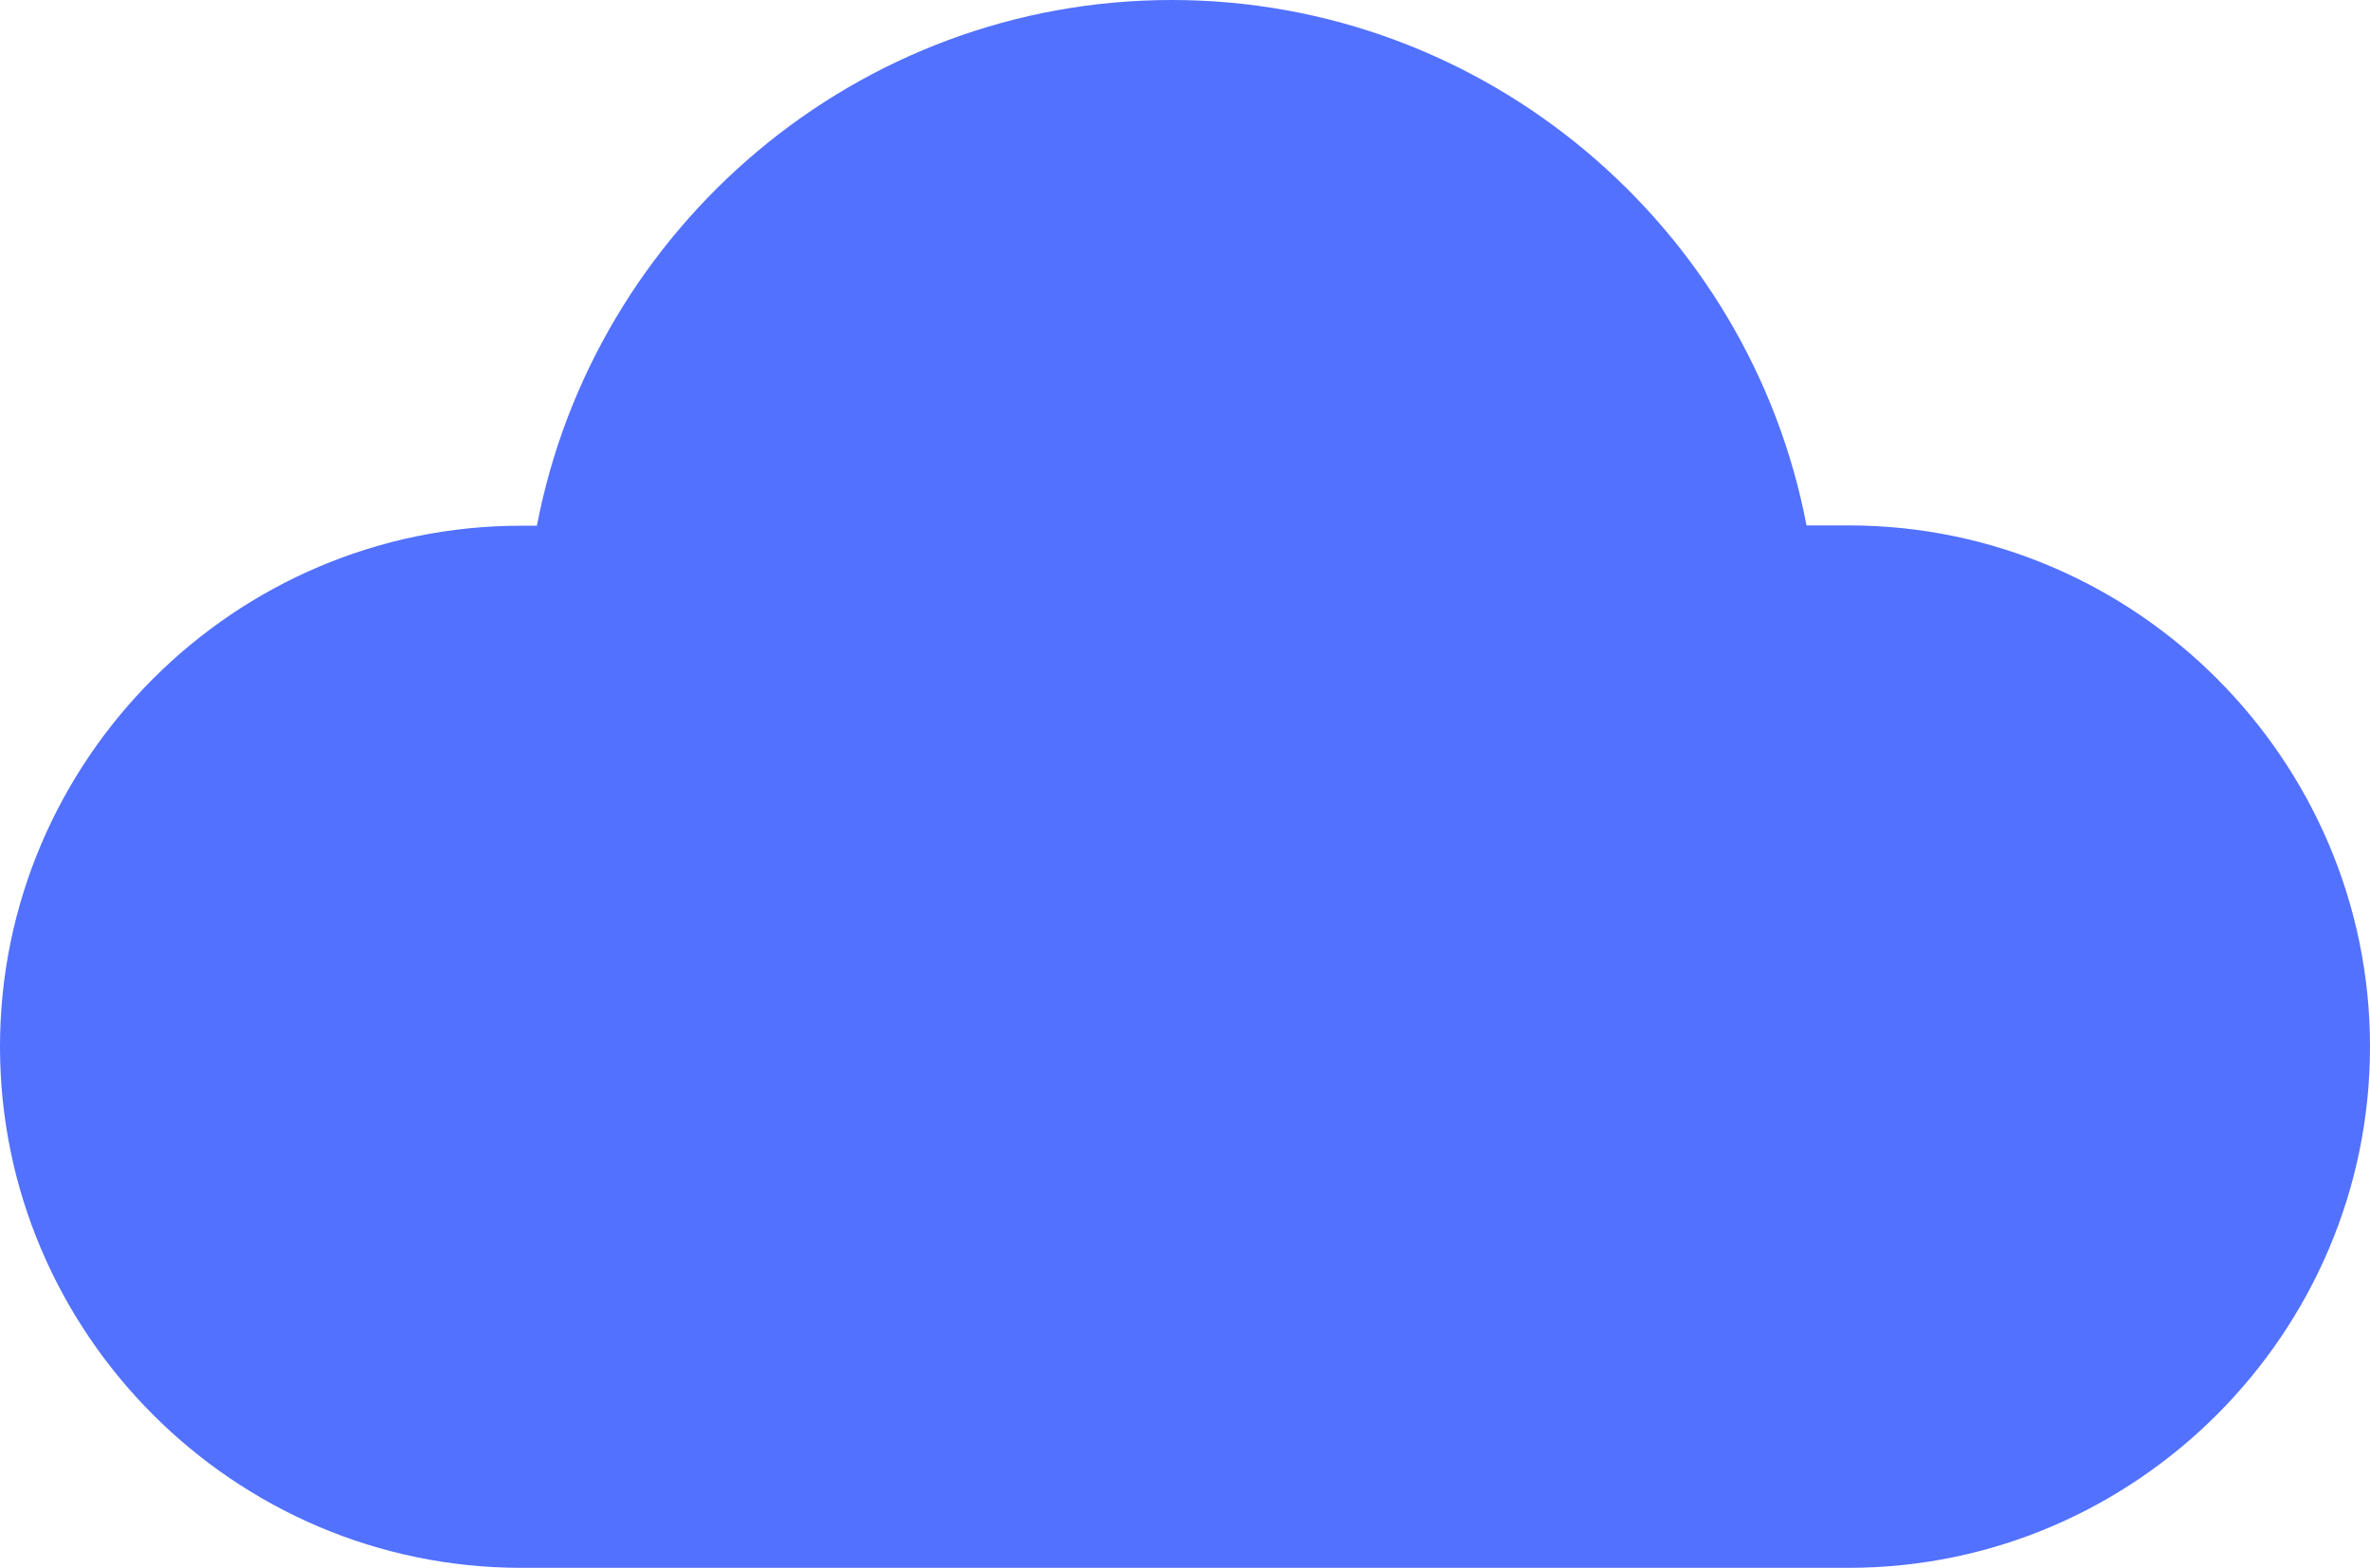
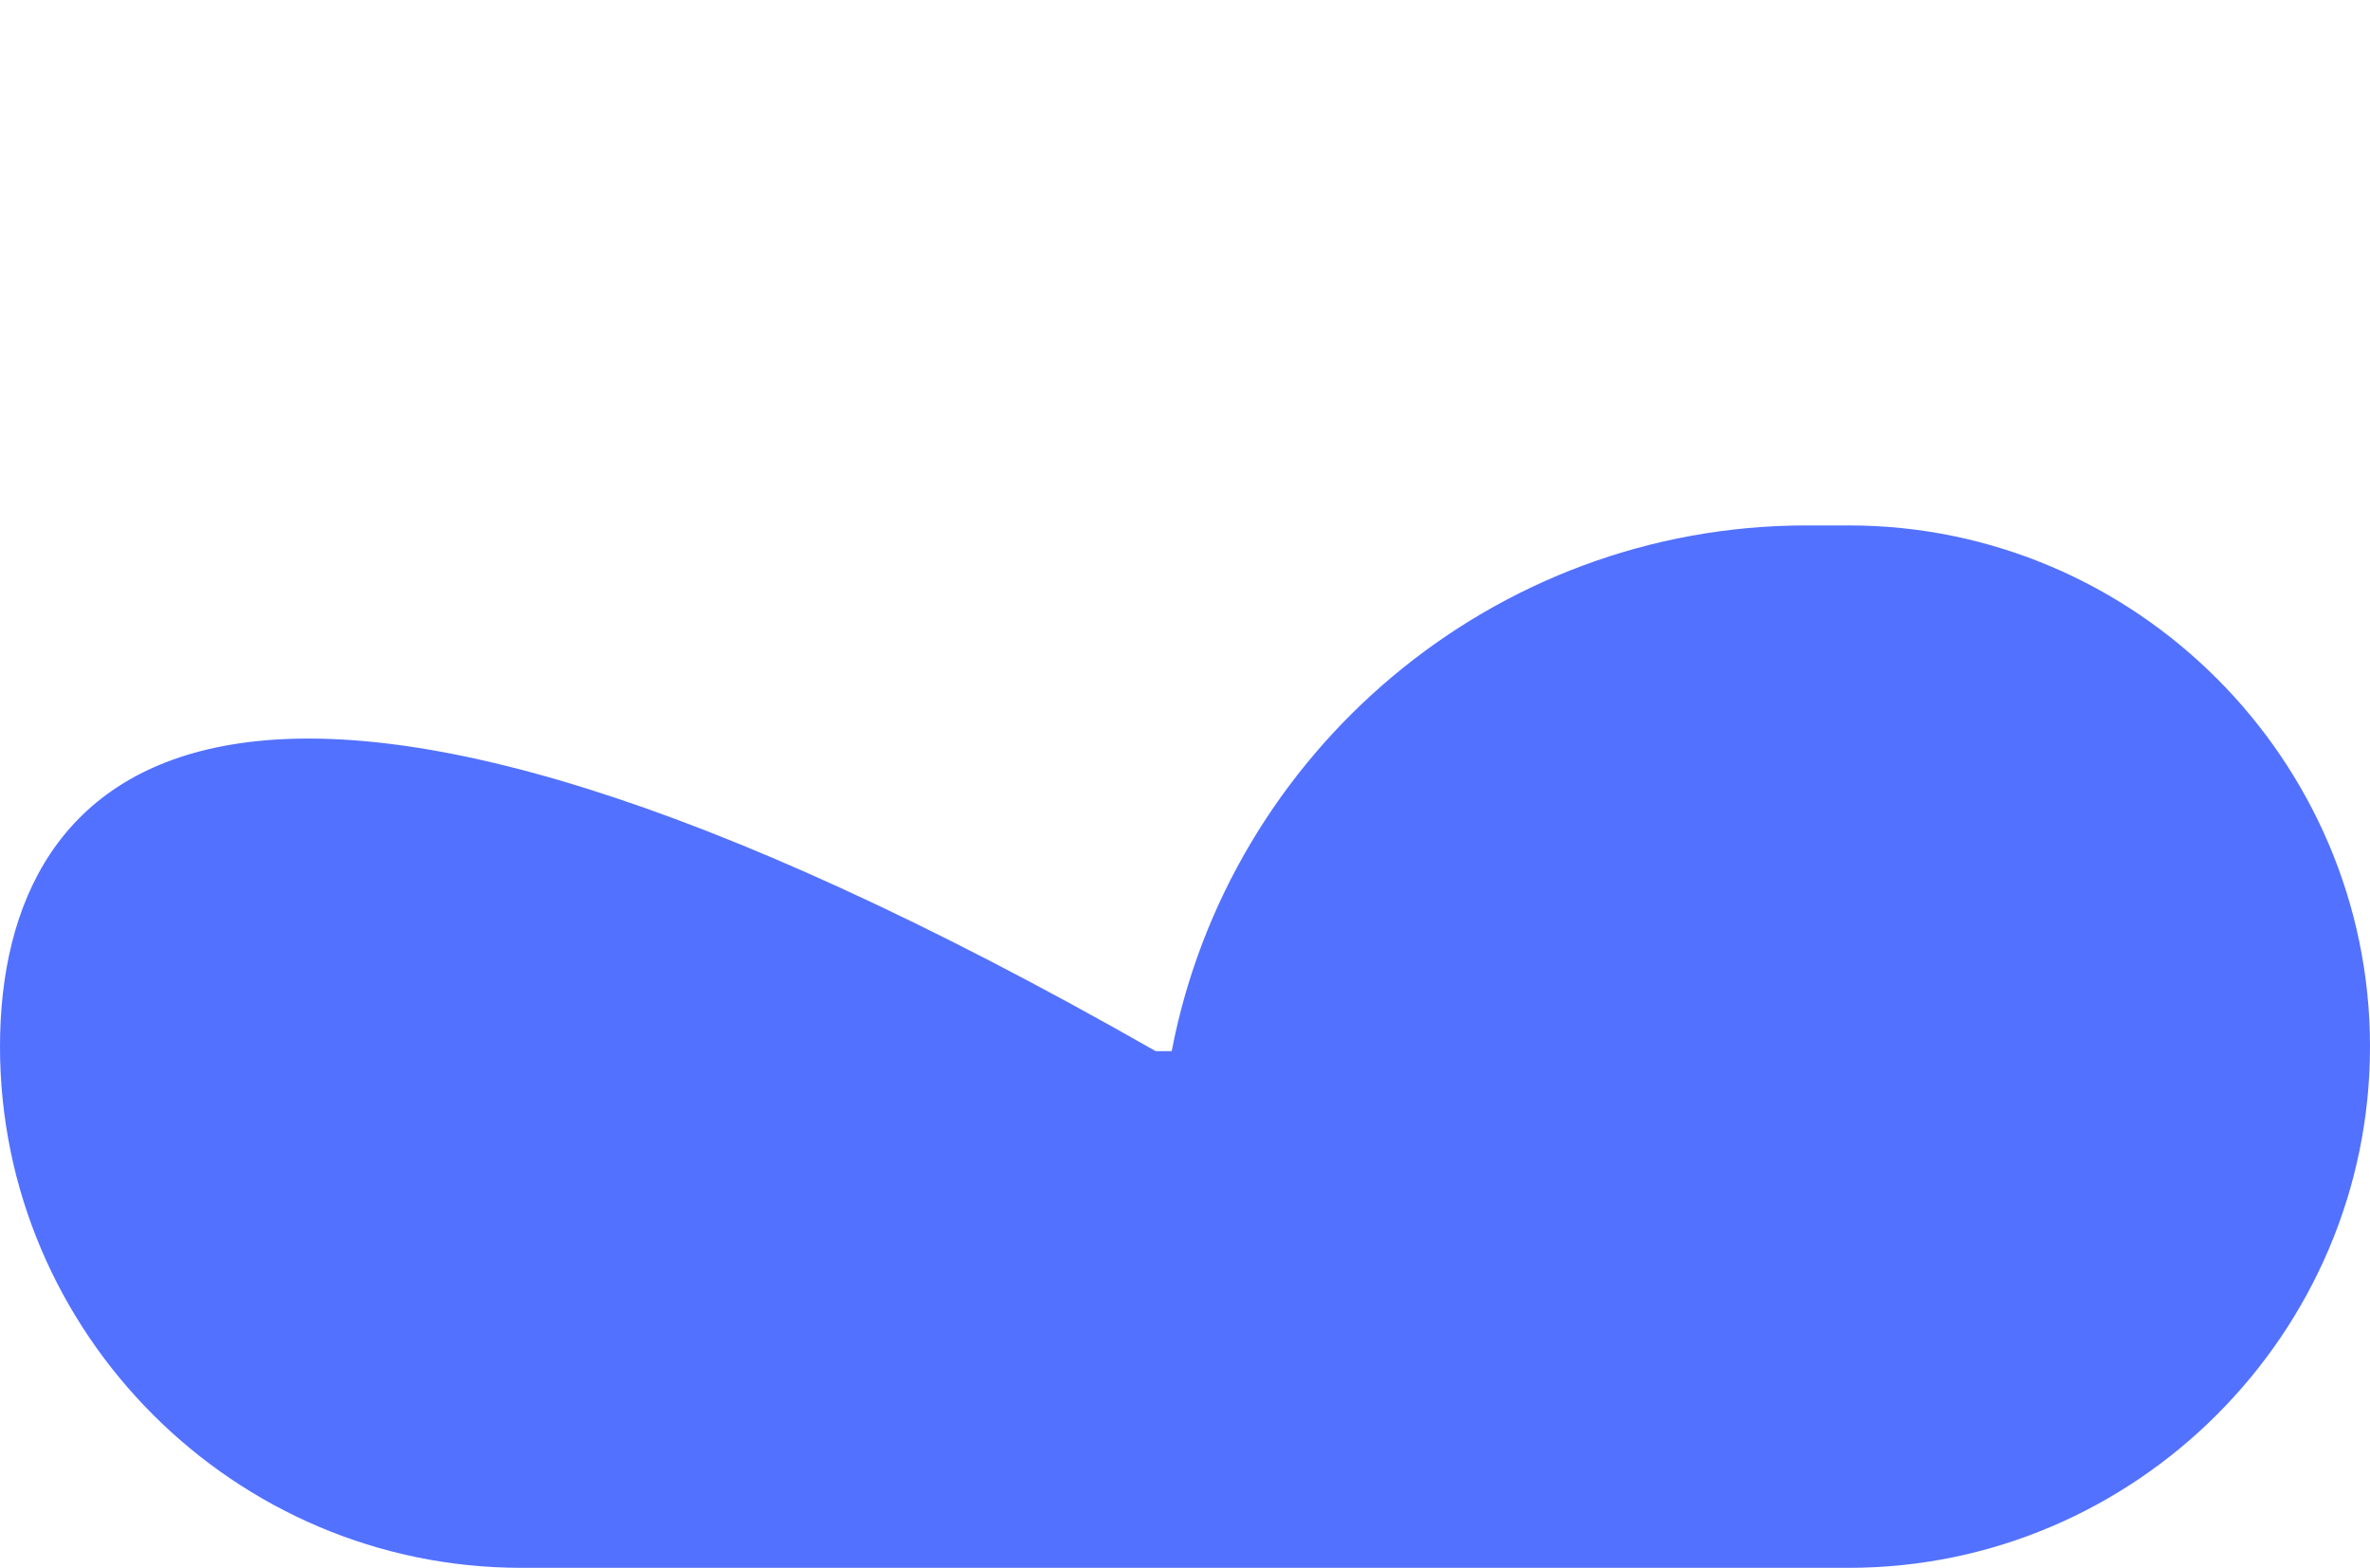
<svg xmlns="http://www.w3.org/2000/svg" fill="#000000" height="518.9" preserveAspectRatio="xMidYMid meet" version="1" viewBox="0.0 0.0 784.4 518.9" width="784.4" zoomAndPan="magnify">
  <g id="change1_1">
-     <path d="M172.5,518.9h439.4c94.8,0,172.5-77.6,172.5-172.5c0-94.8-77.6-172.5-172.5-172.5h-14 C579.1,75.2,491.8,0,387.8,0c-104,0-191.2,75.2-210.1,174h-5.3C77.6,174,0,251.6,0,346.4C0,441.3,77.6,518.9,172.5,518.9z" fill="#5271ff" />
+     <path d="M172.5,518.9h439.4c94.8,0,172.5-77.6,172.5-172.5c0-94.8-77.6-172.5-172.5-172.5h-14 c-104,0-191.2,75.2-210.1,174h-5.3C77.6,174,0,251.6,0,346.4C0,441.3,77.6,518.9,172.5,518.9z" fill="#5271ff" />
  </g>
</svg>